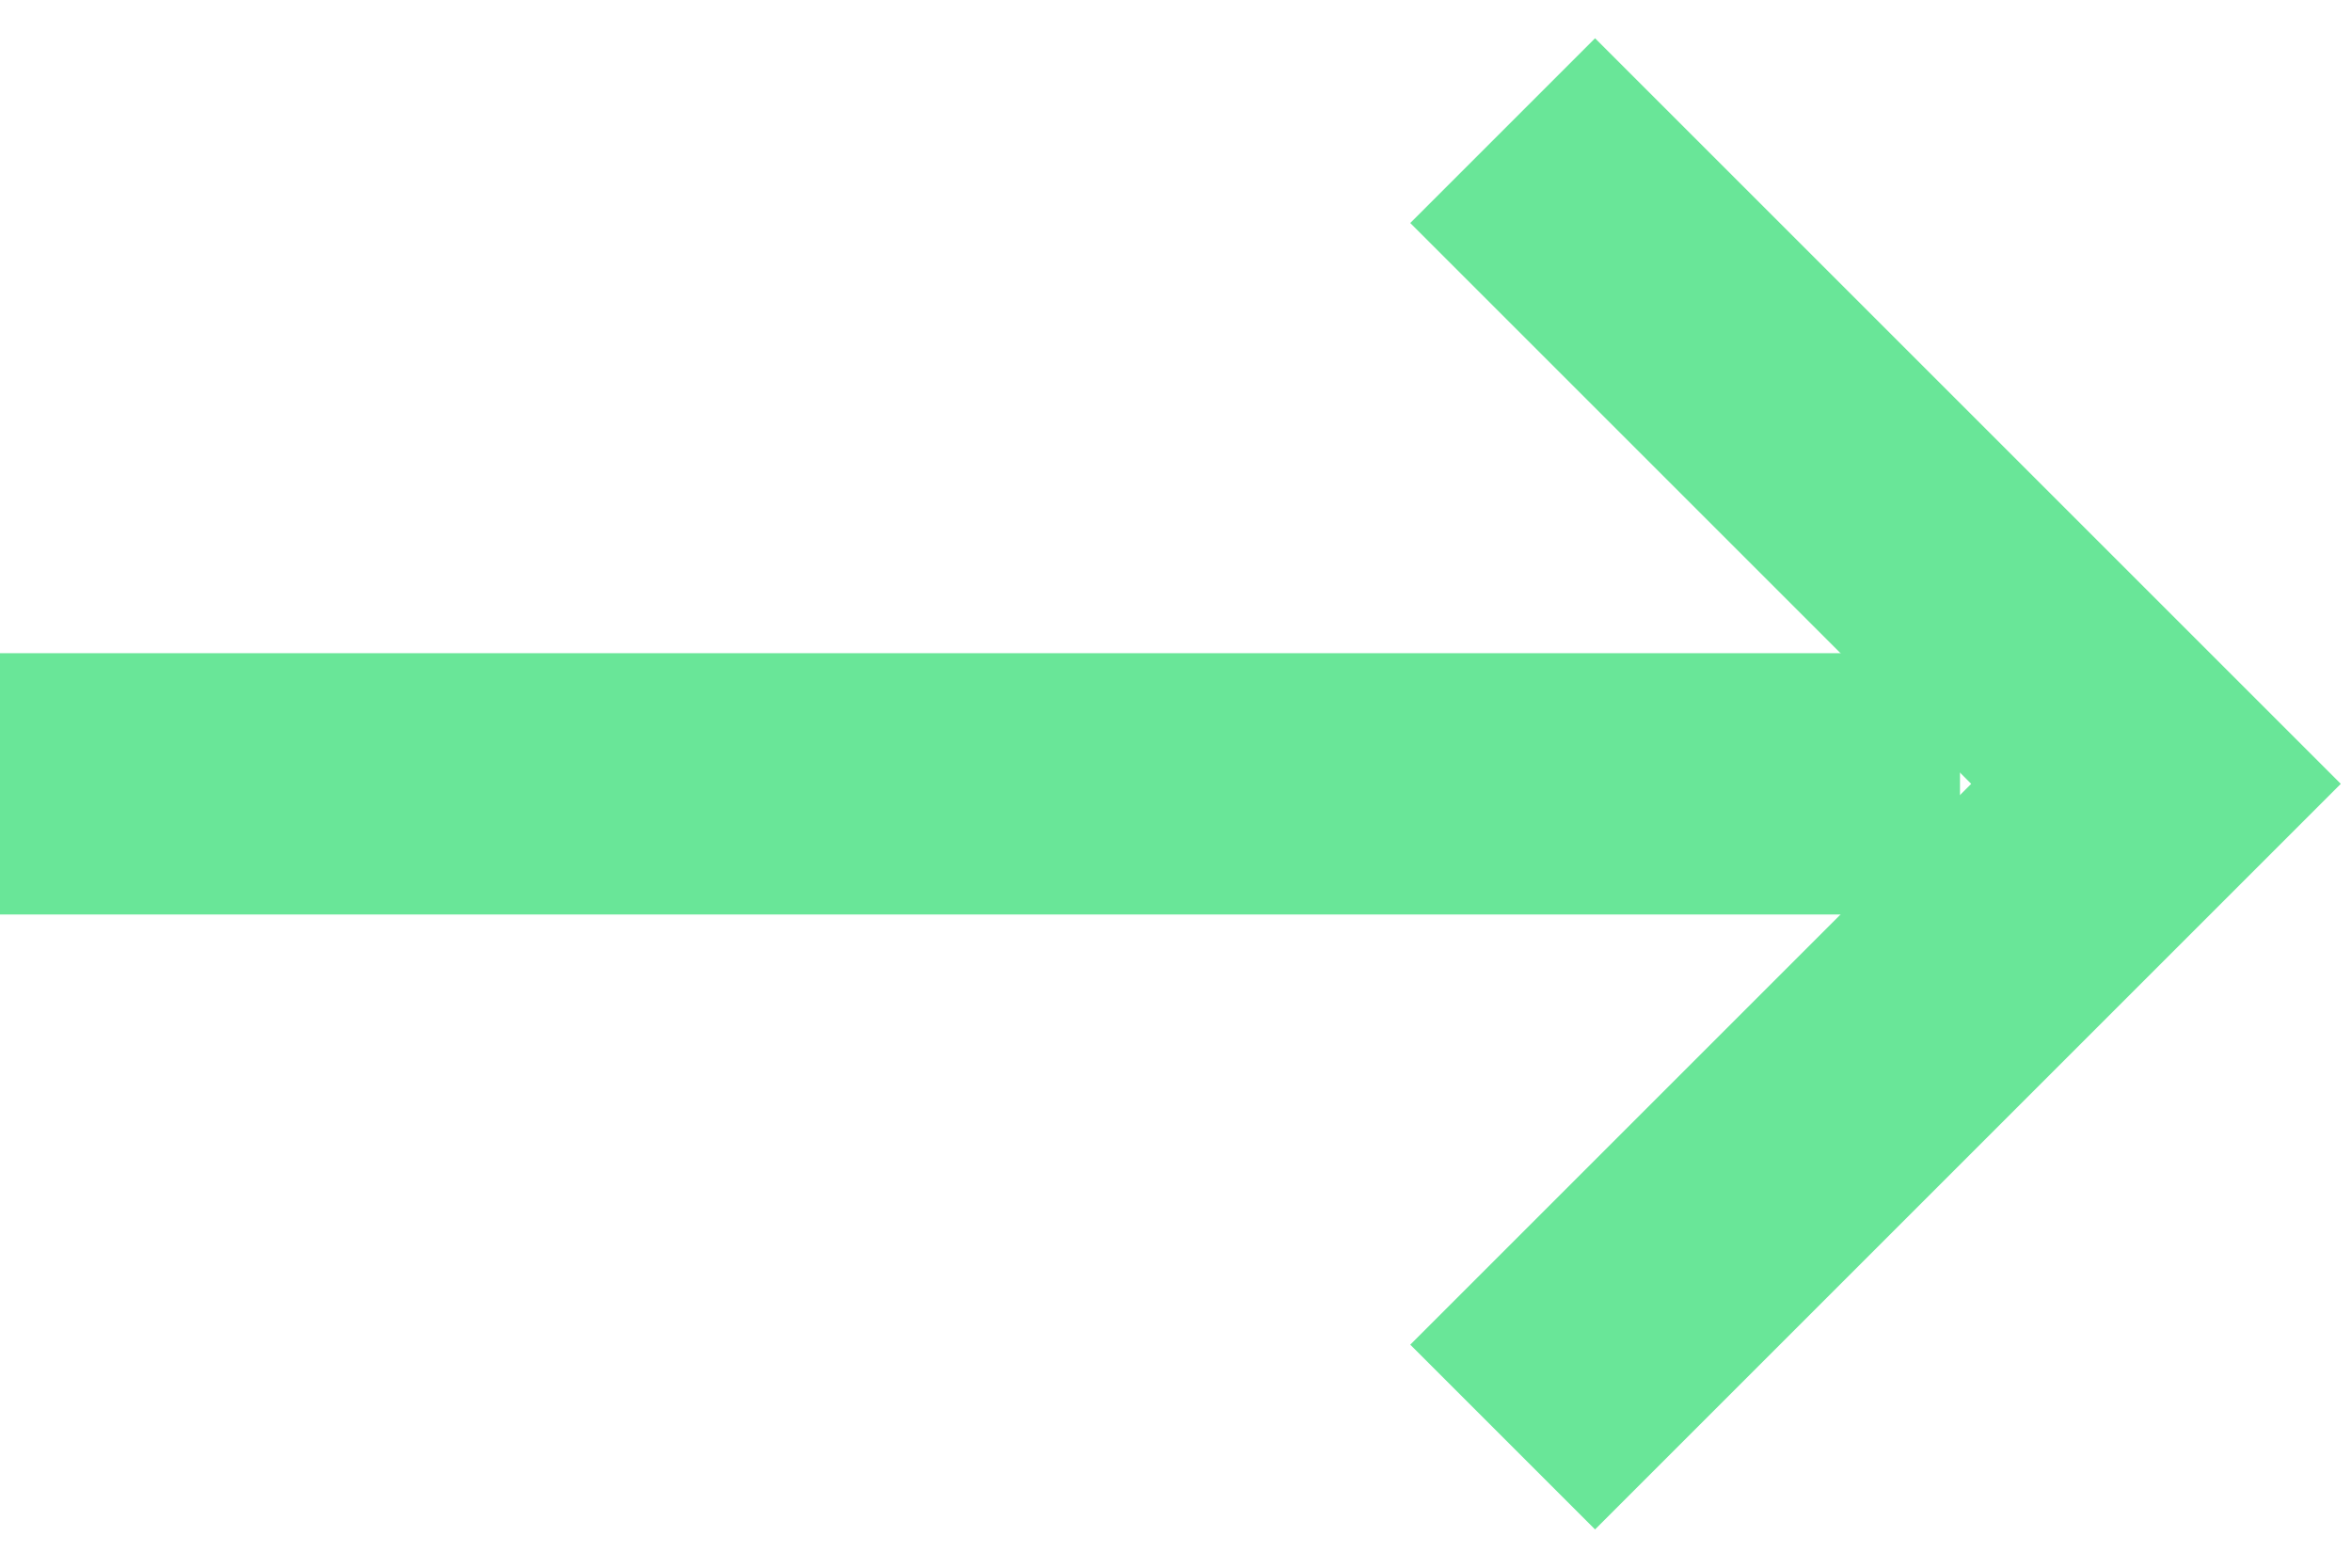
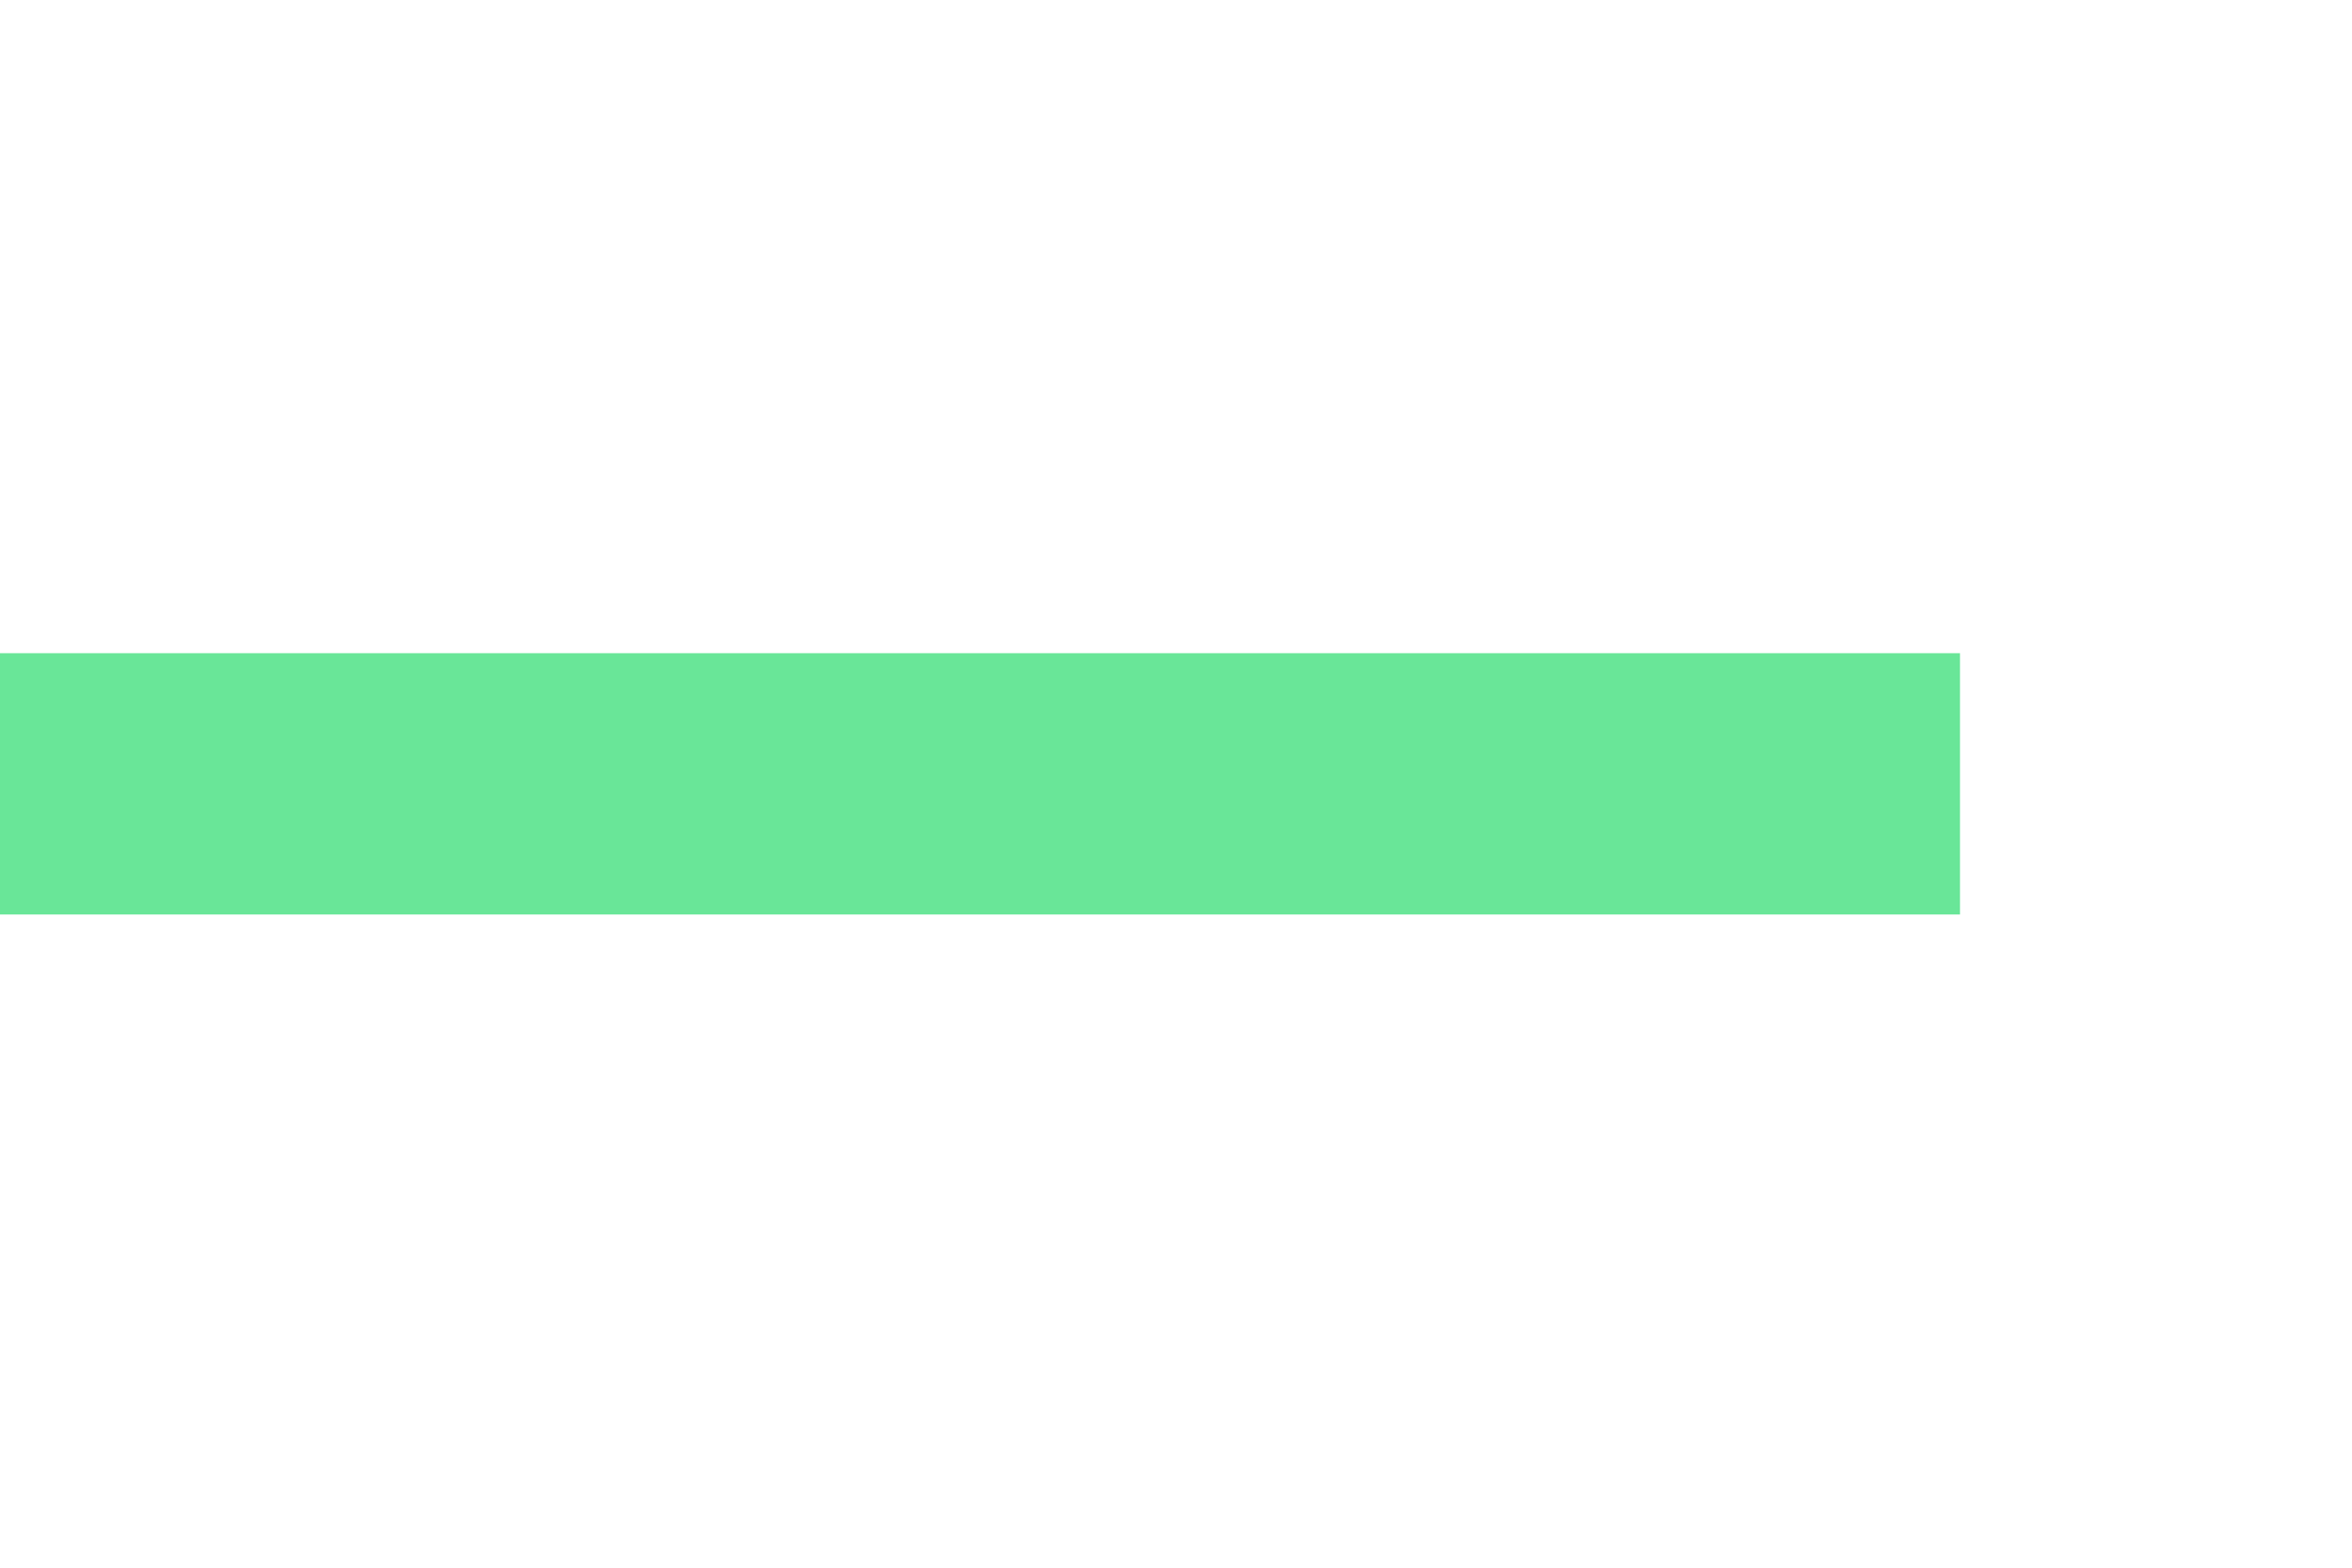
<svg xmlns="http://www.w3.org/2000/svg" width="36" height="24" viewBox="0 0 36 24" fill="none">
  <path d="M0 12H30" stroke="#69E698" stroke-width="4" />
-   <path d="M23 2L33 12L23 22" stroke="#69E698" stroke-width="4" />
</svg>